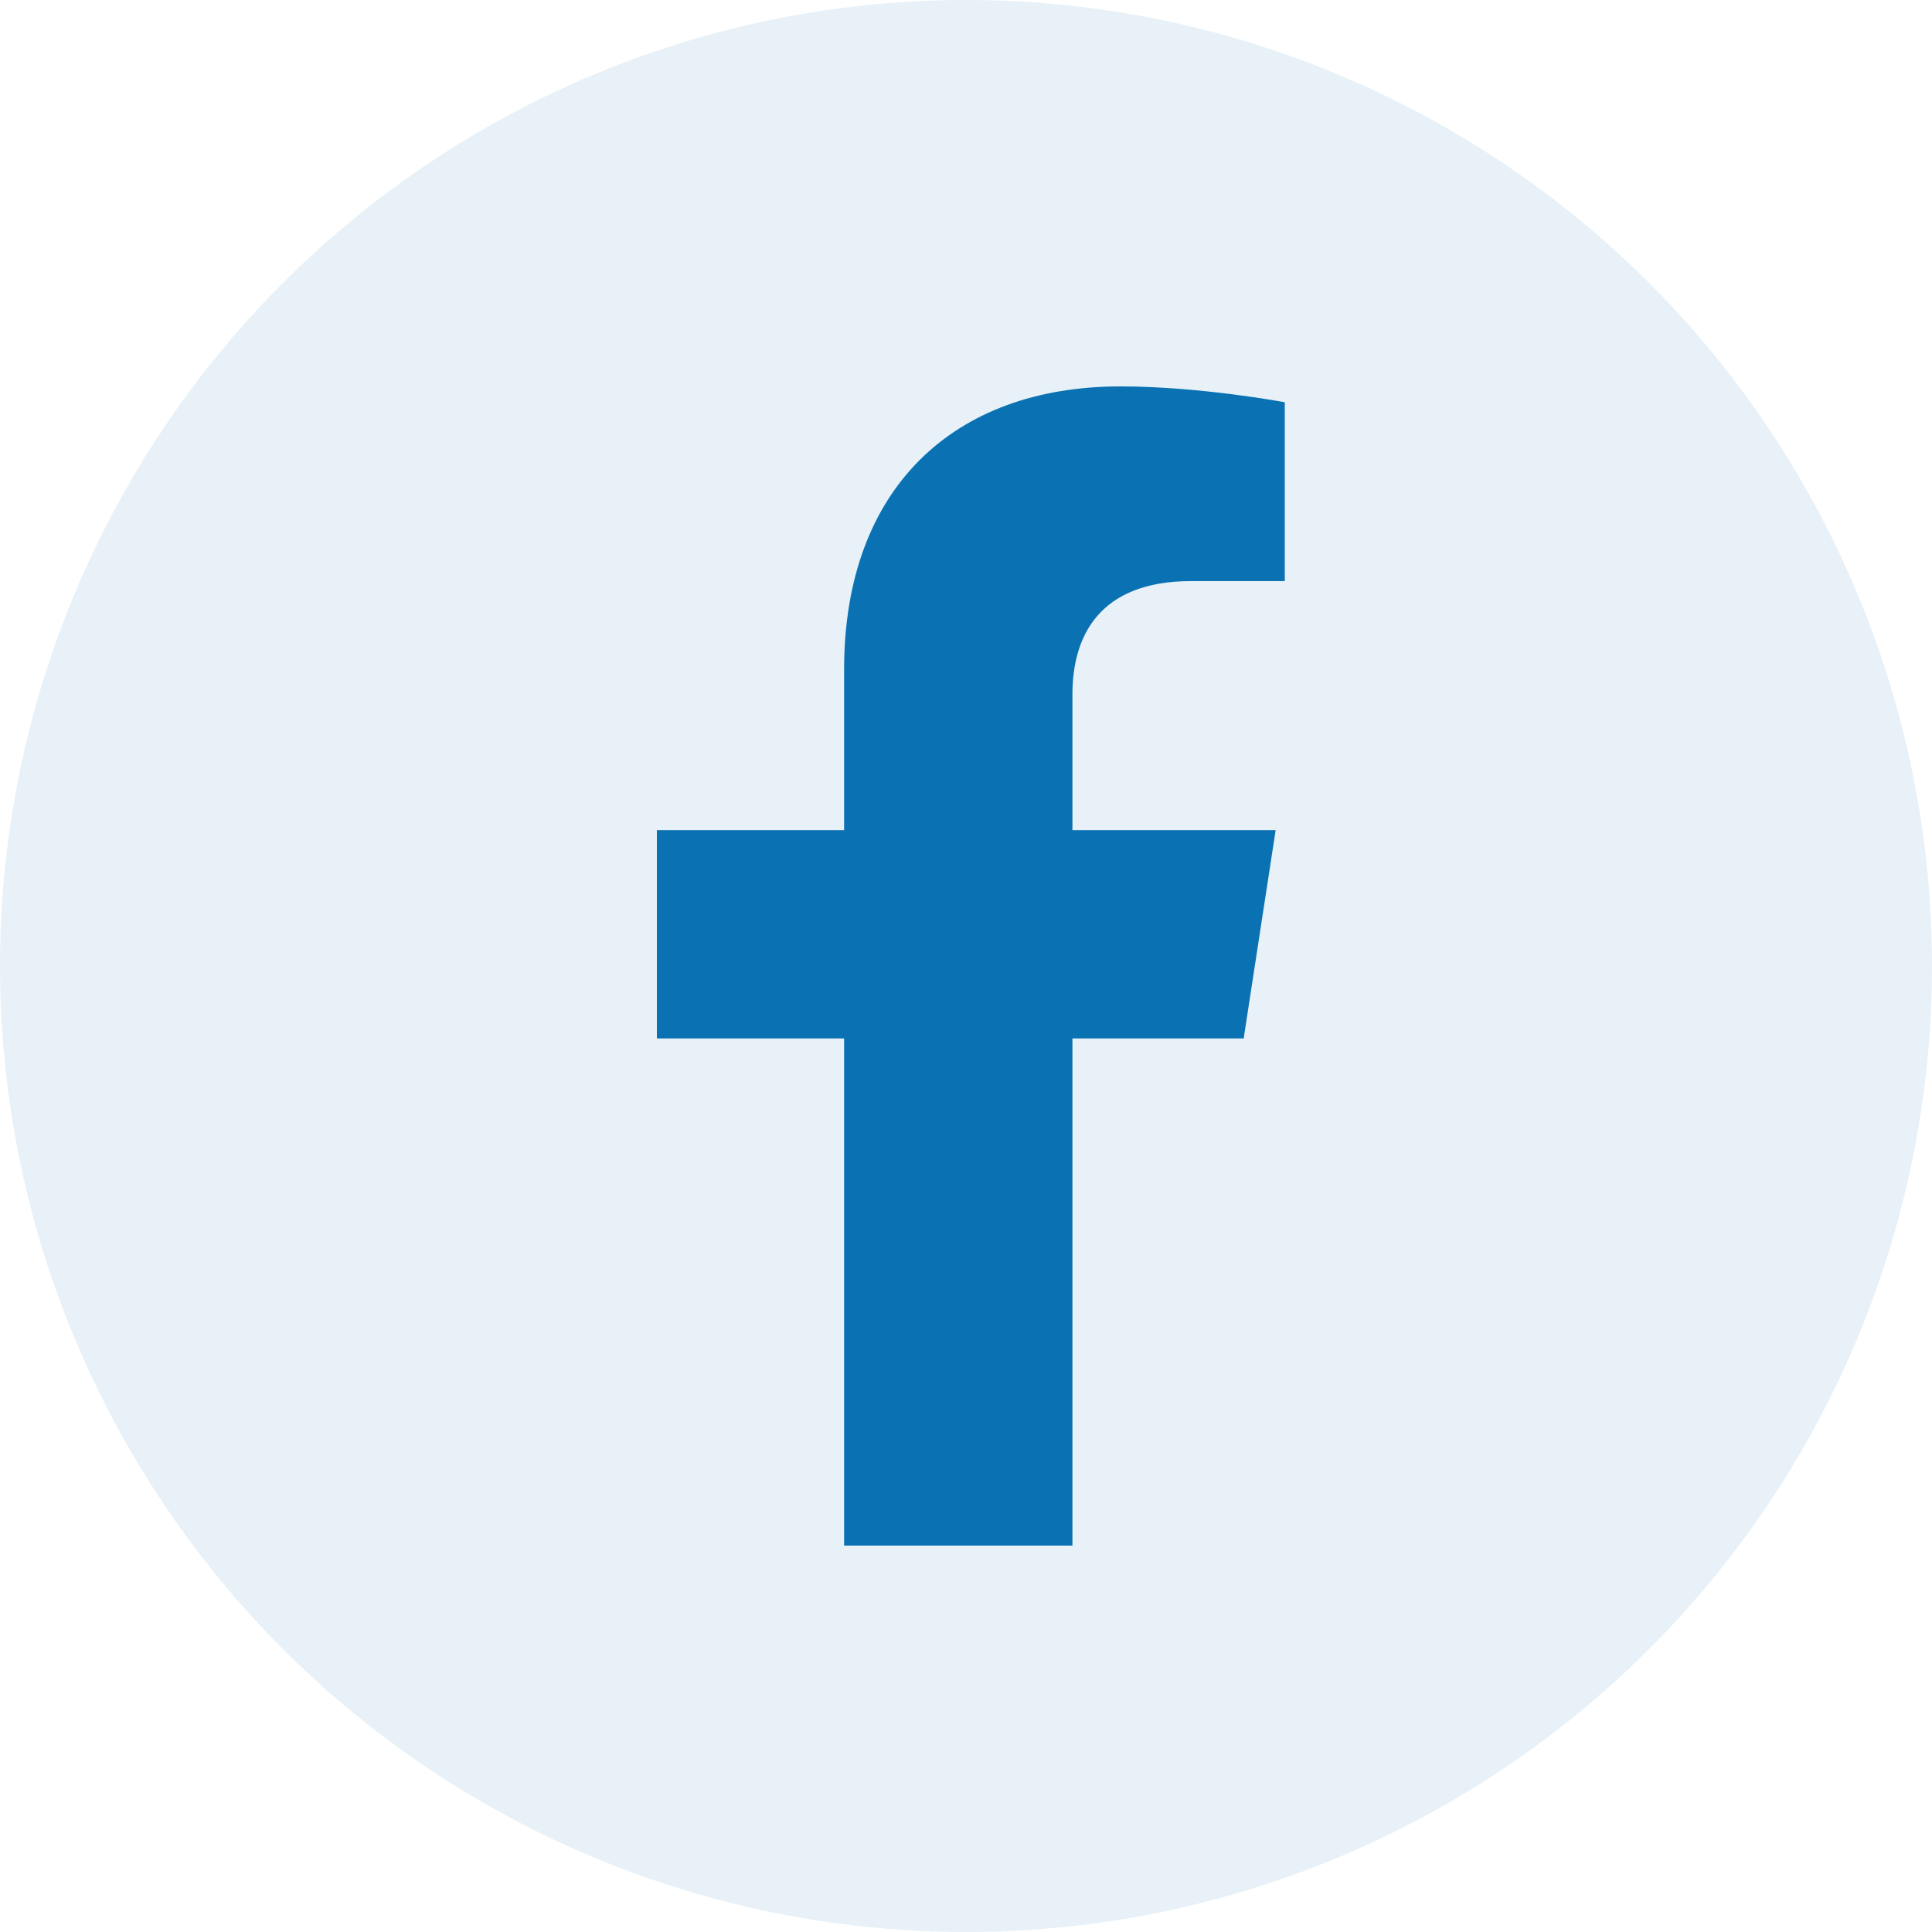
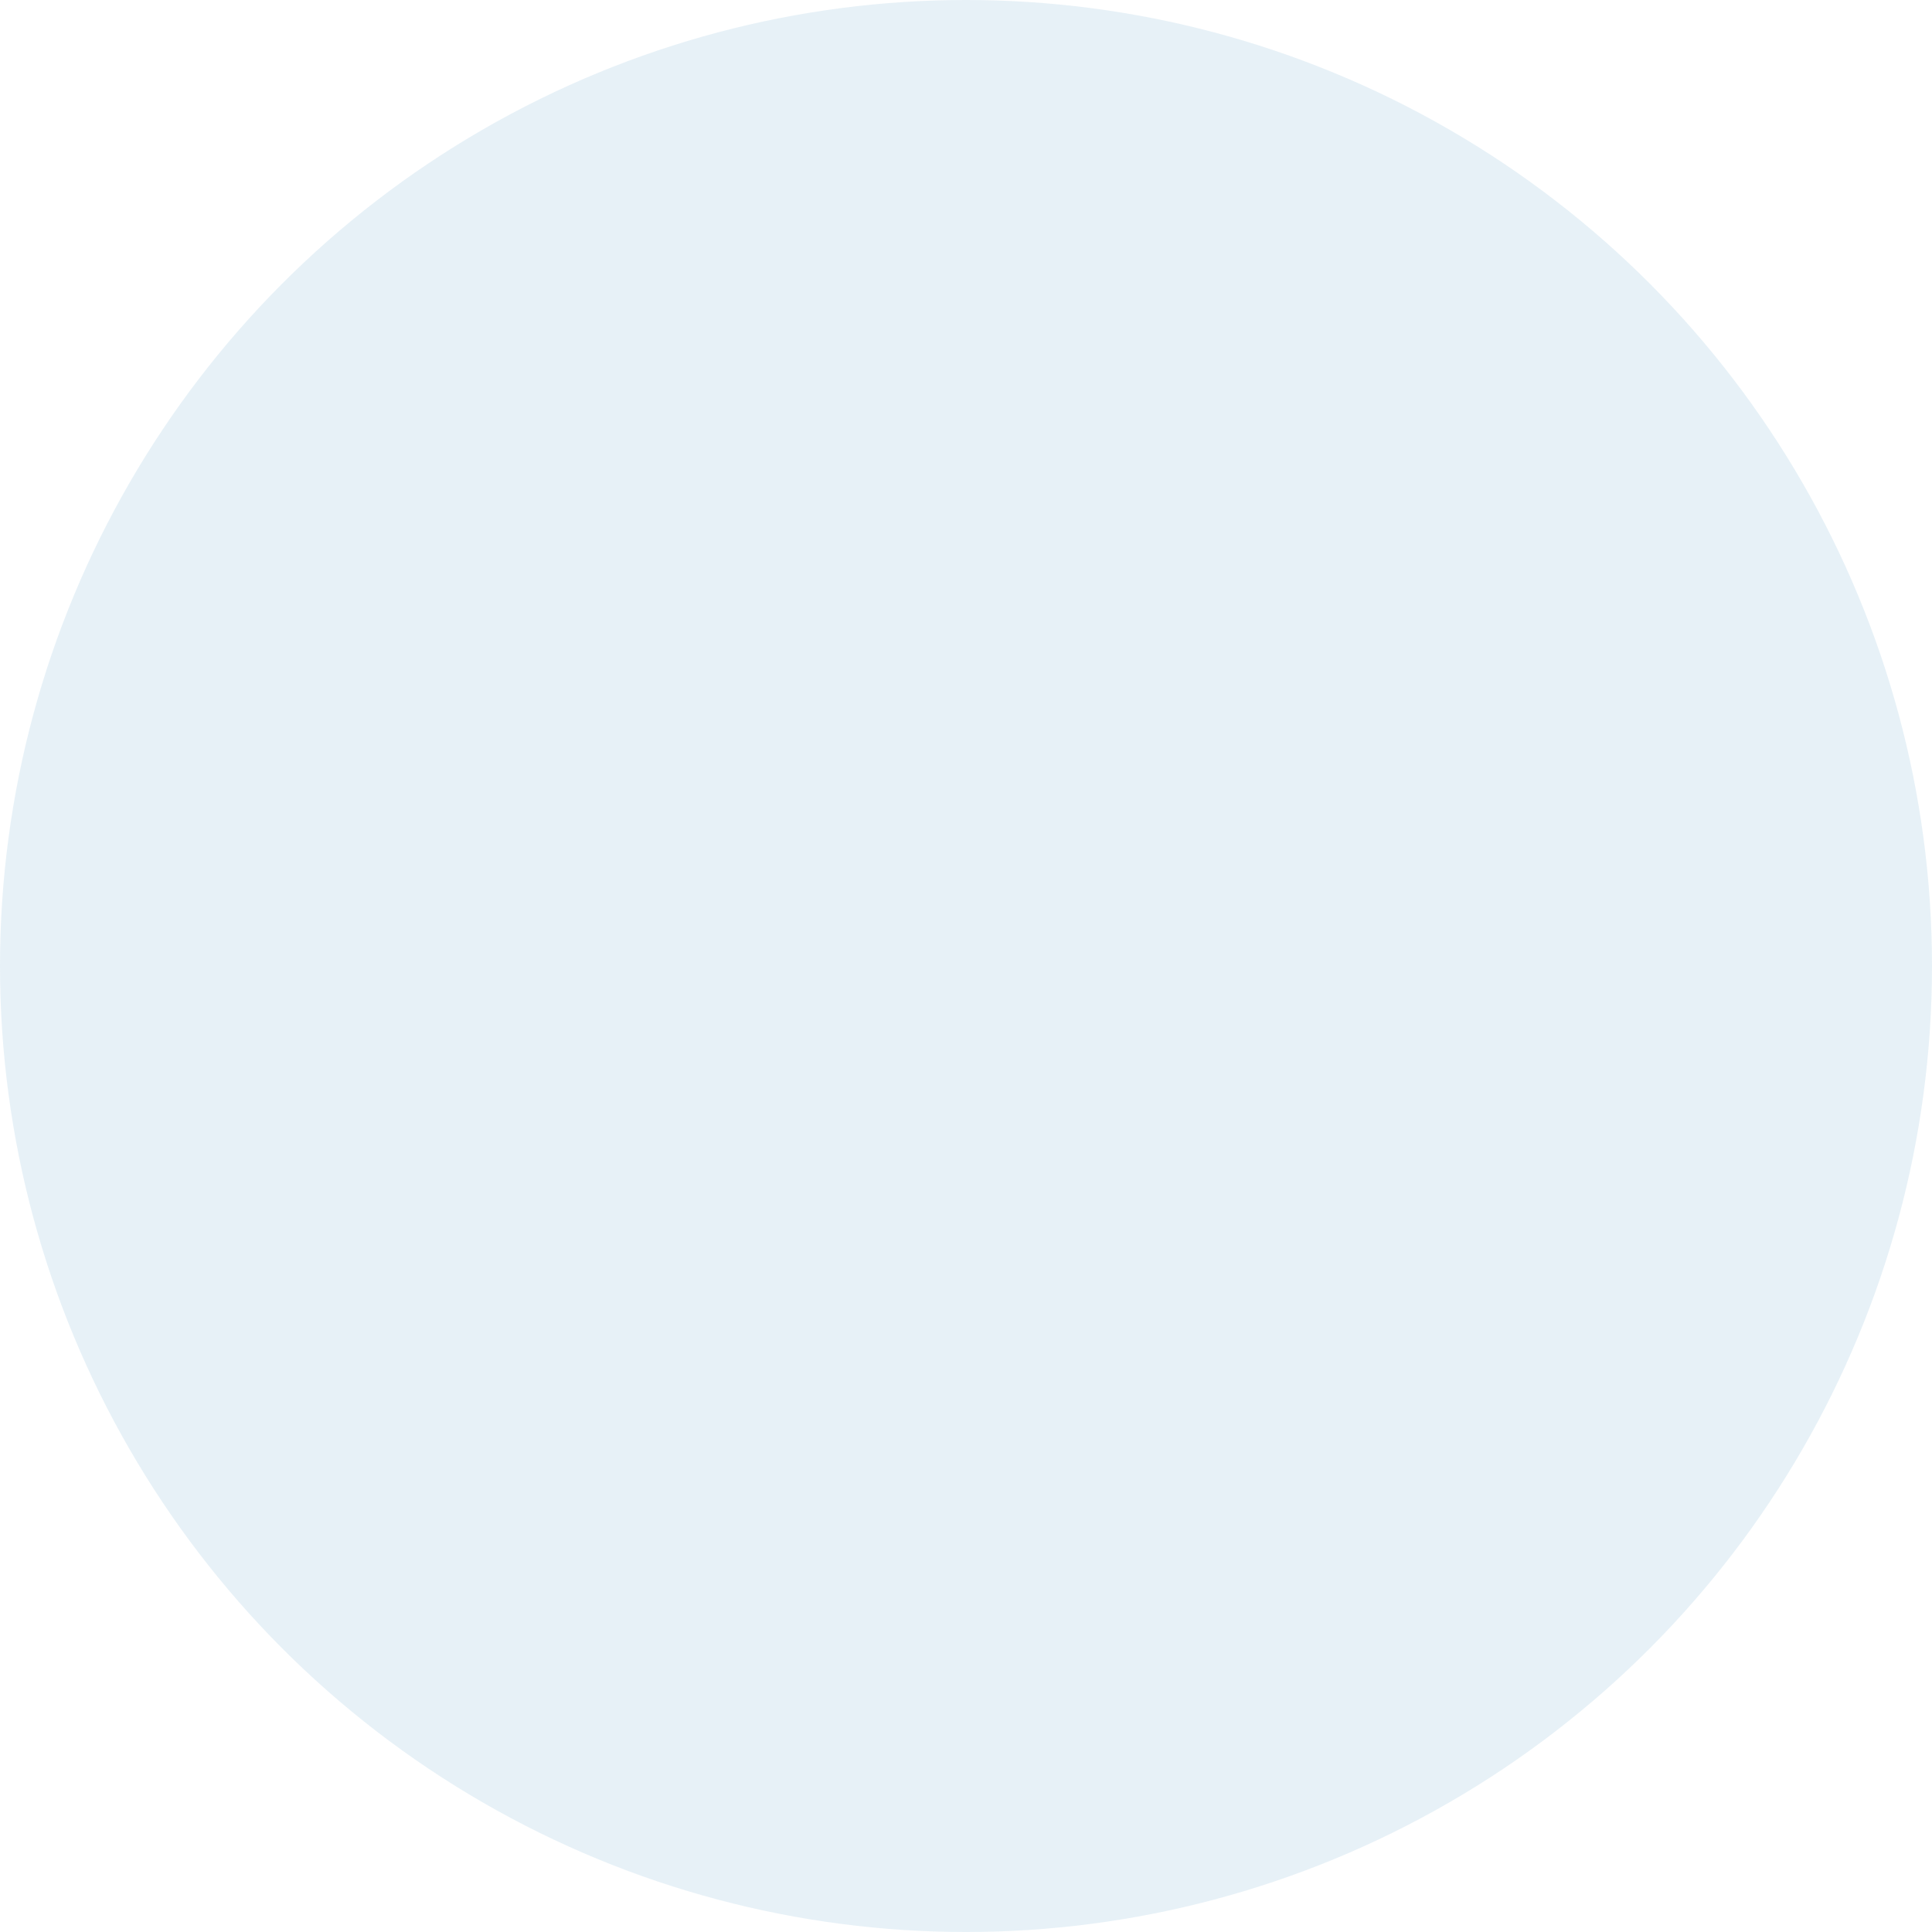
<svg xmlns="http://www.w3.org/2000/svg" width="200" height="200" viewBox="0 0 200 200" fill="none">
  <circle cx="100" cy="100" r="100" fill="#0A71B3" fill-opacity="0.1" />
-   <path d="M128.745 107.5L132.055 85.938H111.018V71.875C111.018 65.781 113.855 60.156 123.309 60.156H133V41.641C133 41.641 124.255 40 115.982 40C98.727 40 87.382 50.547 87.382 69.297V85.938H68V107.5H87.382V160H111.018V107.5H128.745Z" fill="#0A71B3" />
</svg>